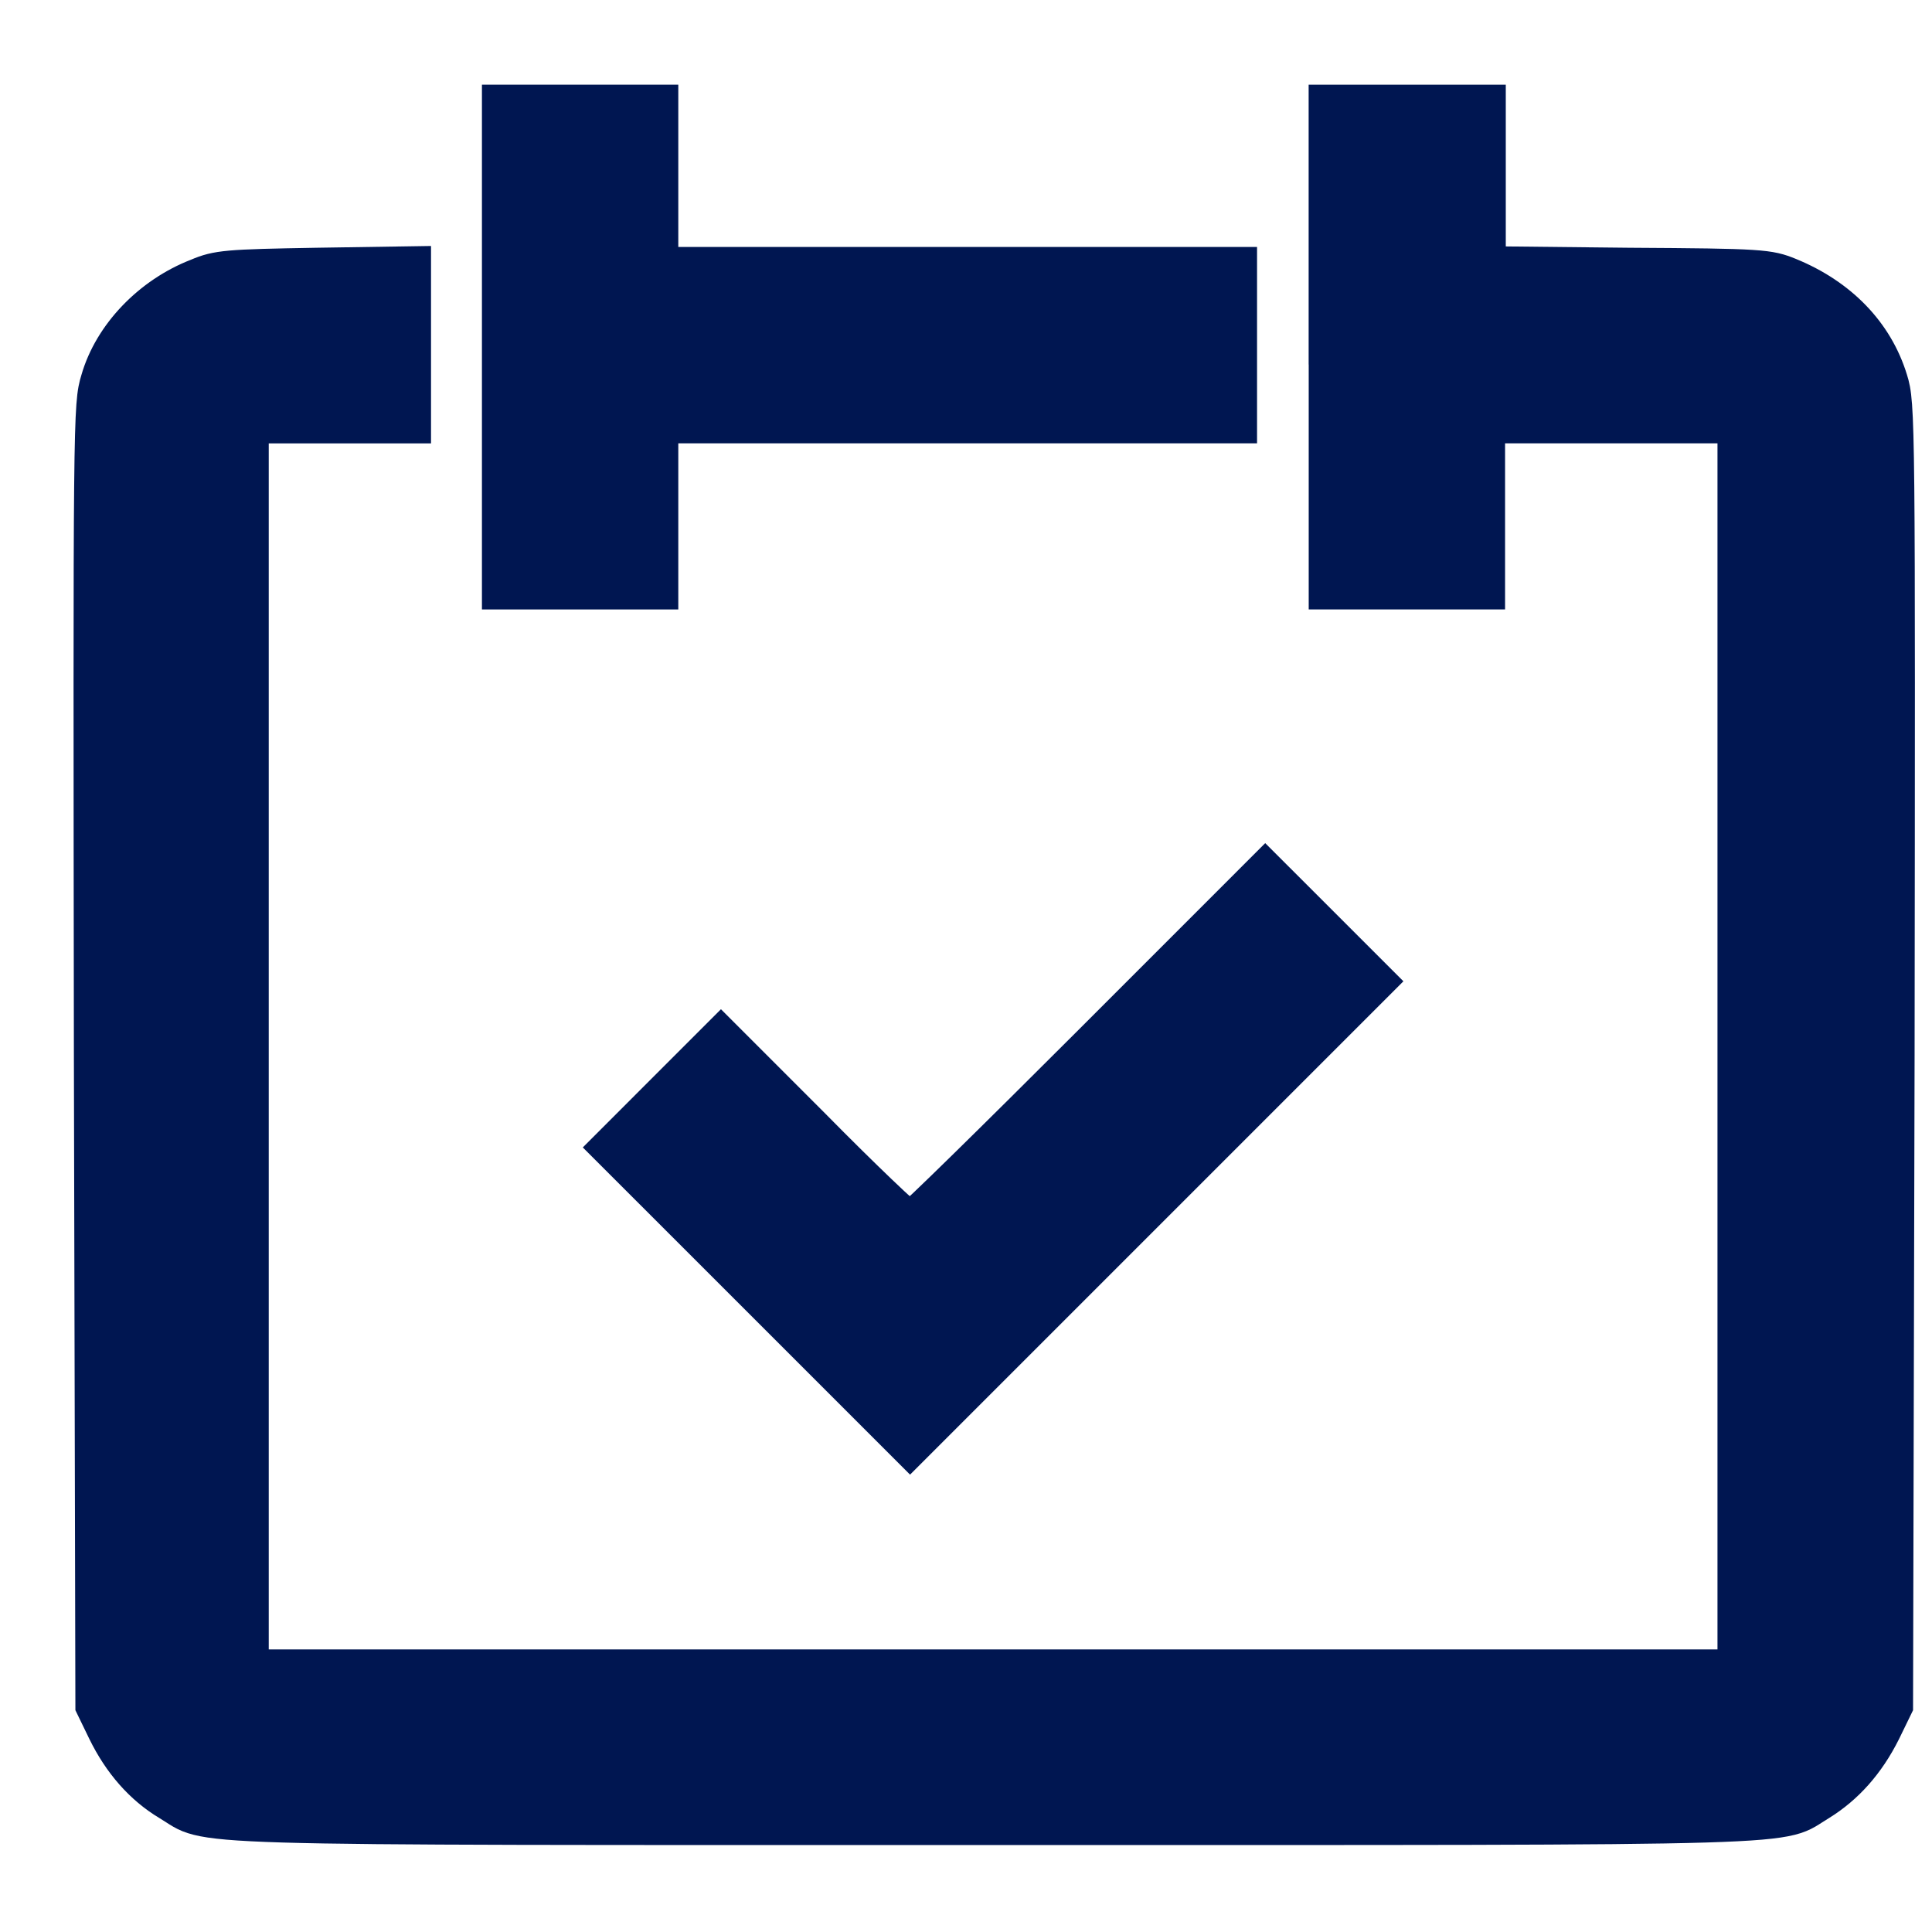
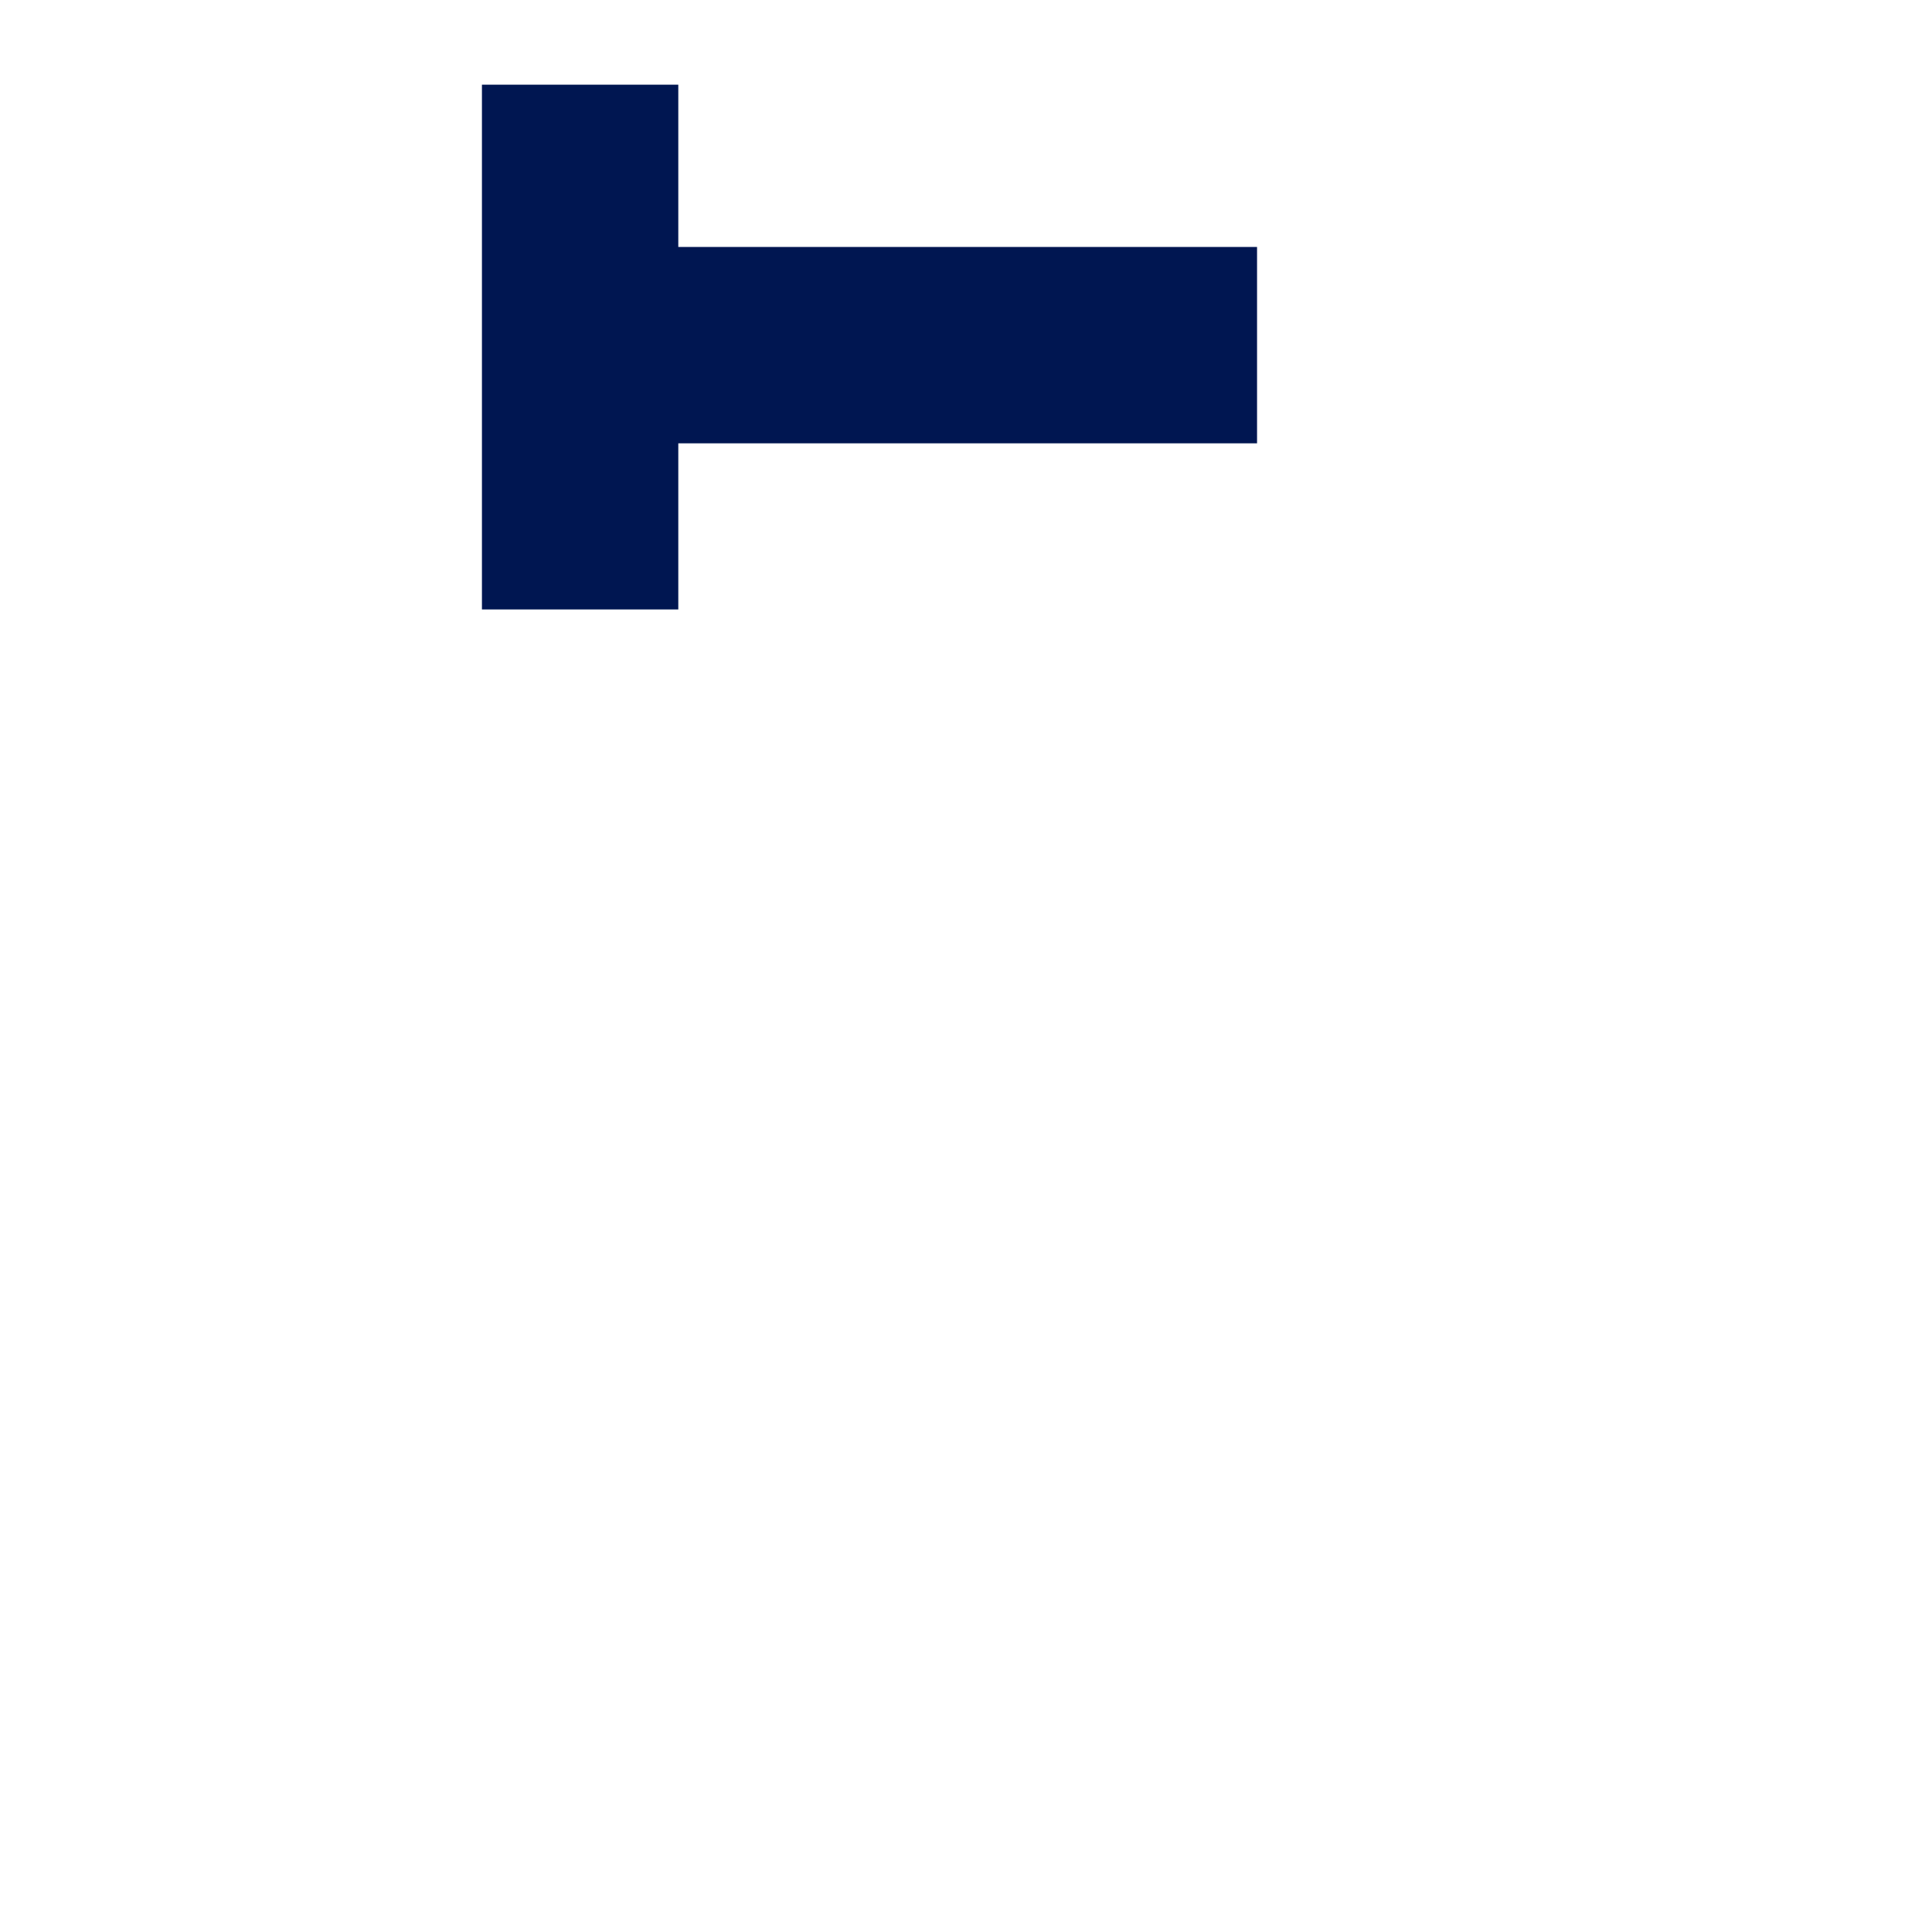
<svg xmlns="http://www.w3.org/2000/svg" version="1.1" id="Layer_1" x="0px" y="0px" width="56.693px" height="56.693px" viewBox="0 392.599 56.693 56.693" enable-background="new 0 392.599 56.693 56.693" xml:space="preserve">
  <g>
    <g>
      <g>
        <path fill="#001651" stroke="#001651" stroke-miterlimit="10" d="M14.642,402.795v7.188h2.381h2.381v-2.426v-2.449h8.491h8.492     v-2.381v-2.381h-8.492h-8.491v-2.381v-2.381h-2.381h-2.381V402.795L14.642,402.795z" />
-         <path fill="#001651" stroke="#001651" stroke-miterlimit="10" d="M38.903,402.795v7.188h2.381h2.381v-2.426v-2.449h3.616h3.617     v18.196V441.5H29.154H7.386v-18.195v-18.196h2.381h2.381v-2.381v-2.403l-2.854,0.044c-2.628,0.045-2.92,0.067-3.504,0.315     c-1.393,0.539-2.539,1.729-2.92,3.054c-0.225,0.742-0.225,0.989-0.202,19.835l0.044,19.095l0.359,0.74     c0.45,0.921,1.079,1.641,1.865,2.113c1.281,0.763-0.359,0.719,24.239,0.719s22.958,0.044,24.238-0.72     c0.763-0.472,1.393-1.167,1.864-2.112l0.36-0.74l0.045-19.095c0.022-18.757,0.022-19.116-0.203-19.835     c-0.427-1.392-1.482-2.47-2.965-3.077c-0.606-0.247-0.809-0.269-4.717-0.292l-4.111-0.044v-2.359v-2.381h-2.404h-2.381V402.795     L38.903,402.795z" />
-         <path fill="#001651" stroke="#001651" stroke-miterlimit="10" d="M31.984,423.191c-2.83,2.83-5.211,5.168-5.279,5.168     s-1.348-1.214-2.831-2.719l-2.718-2.719l-1.685,1.685l-1.662,1.663l4.448,4.447l4.448,4.448l6.896-6.896l6.874-6.874     l-1.685-1.685l-1.663-1.662L31.984,423.191z" />
      </g>
    </g>
  </g>
</svg>